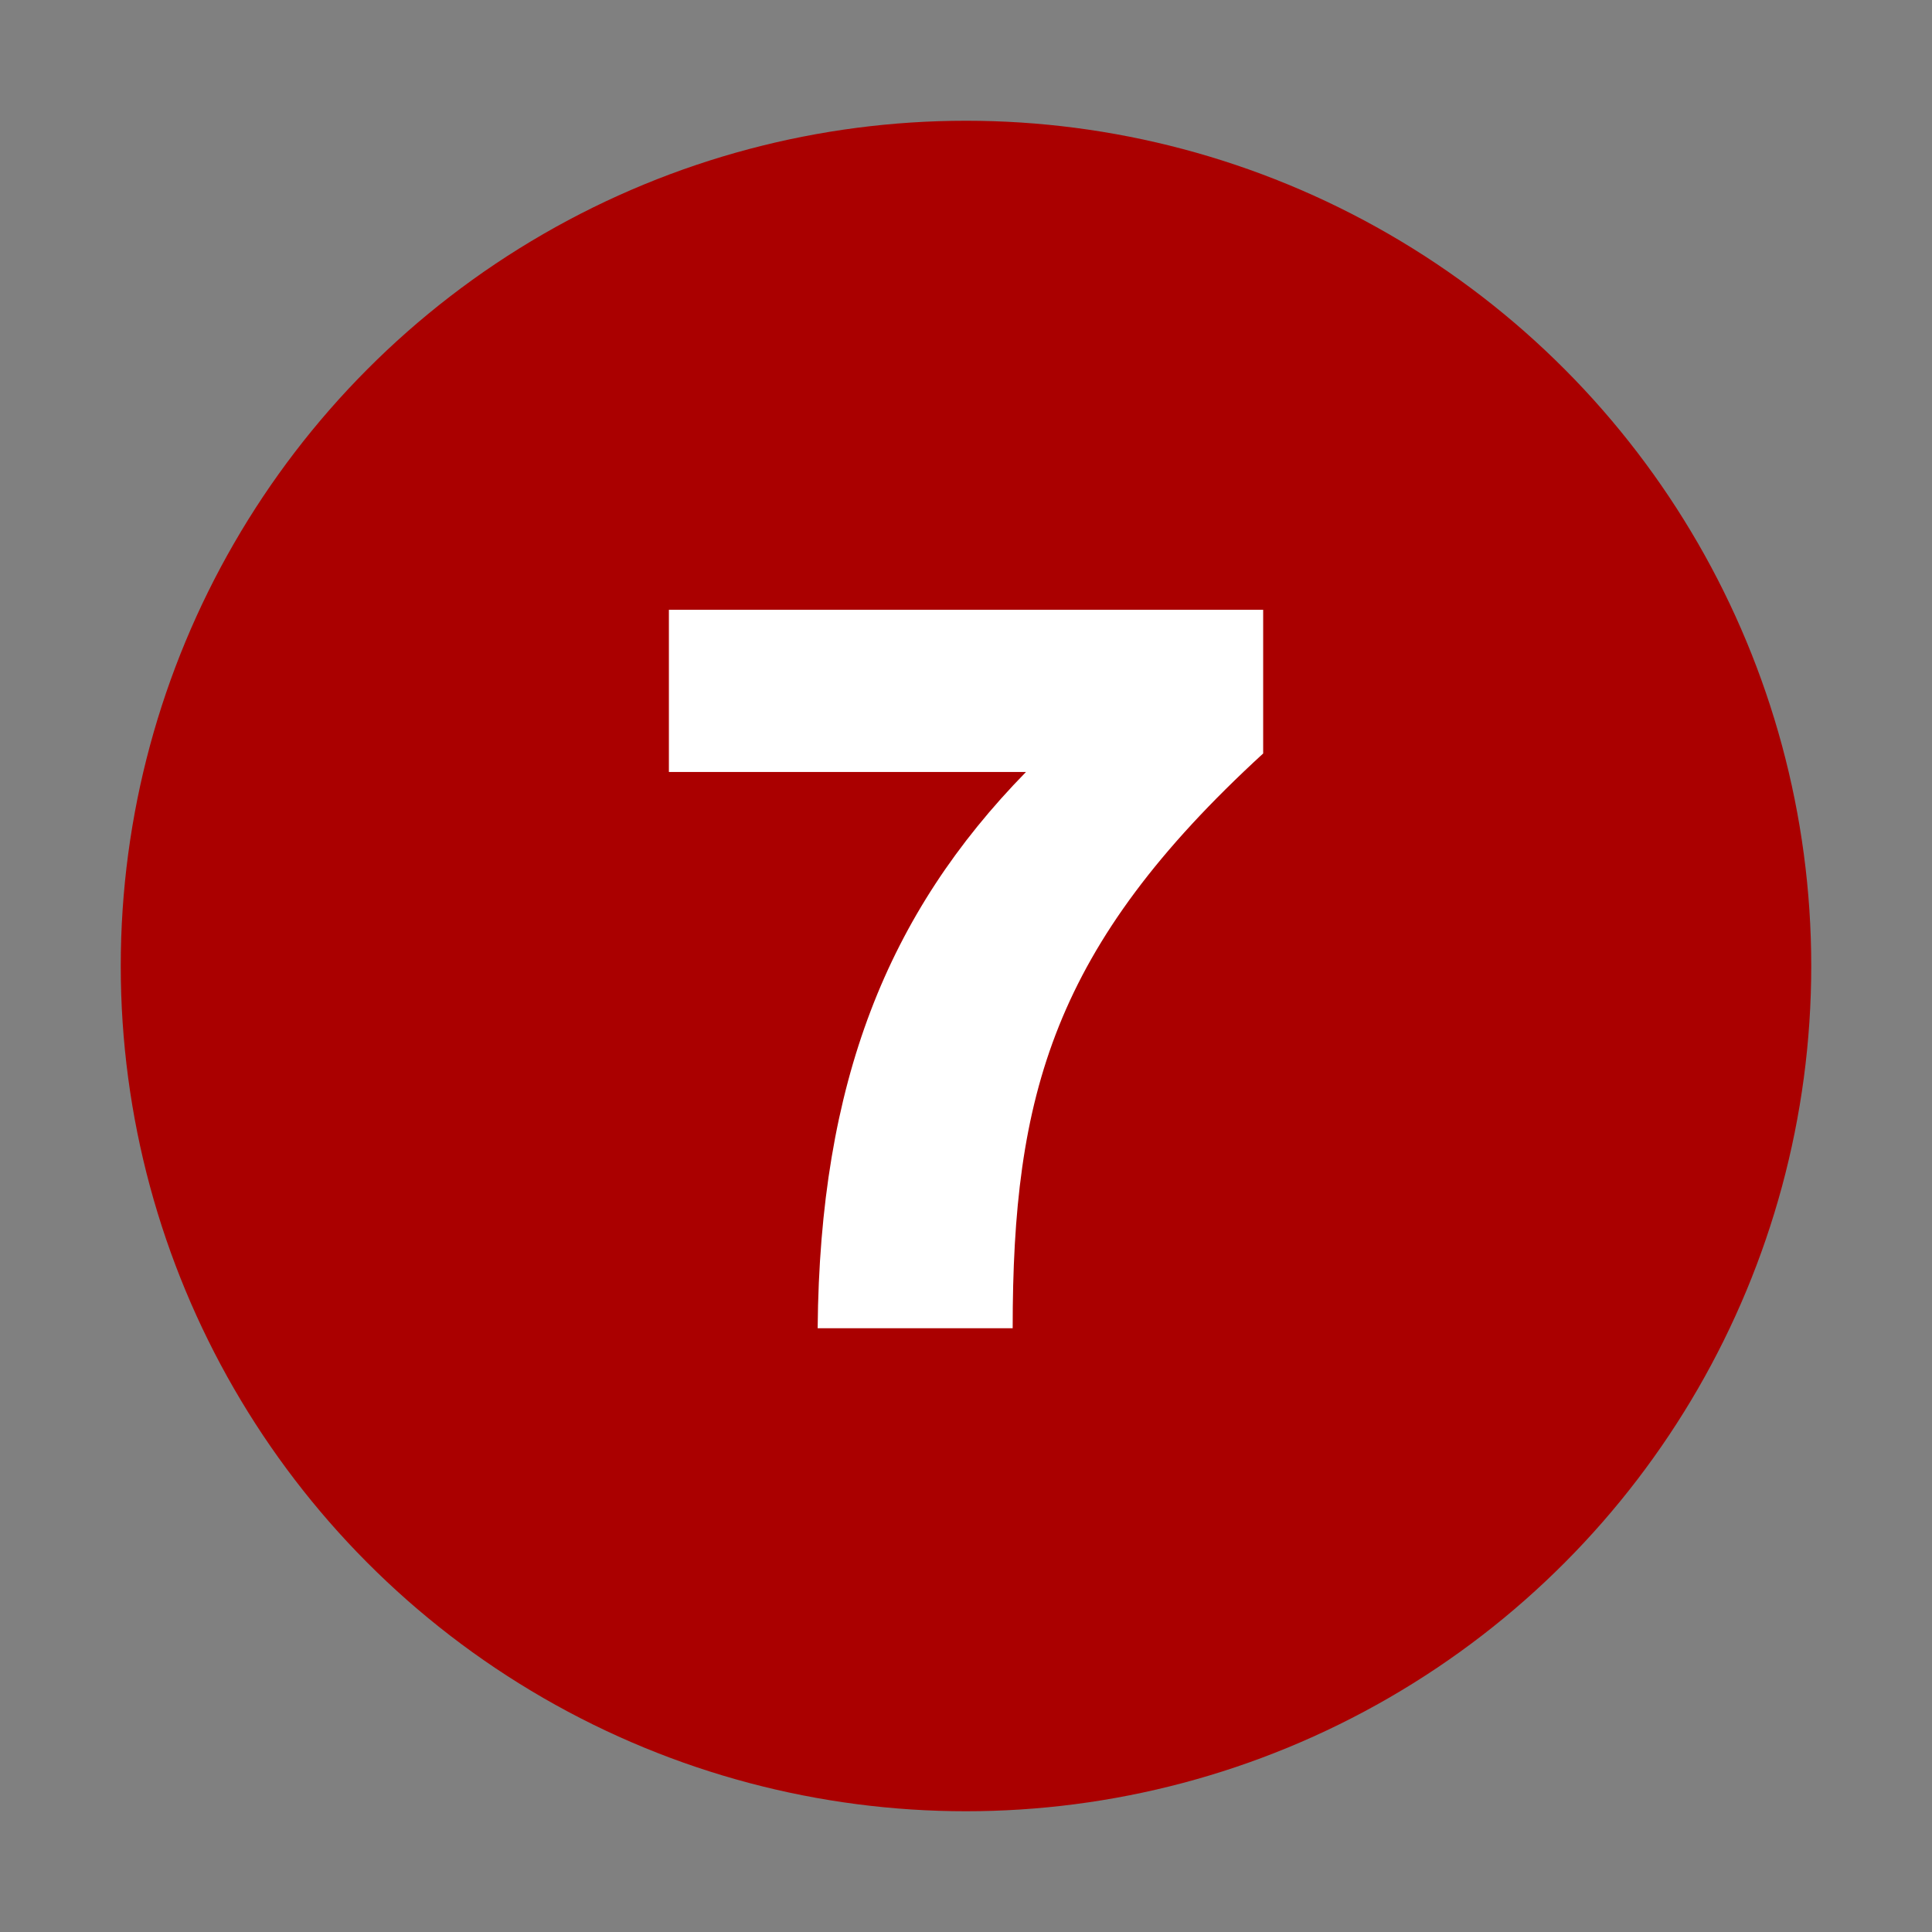
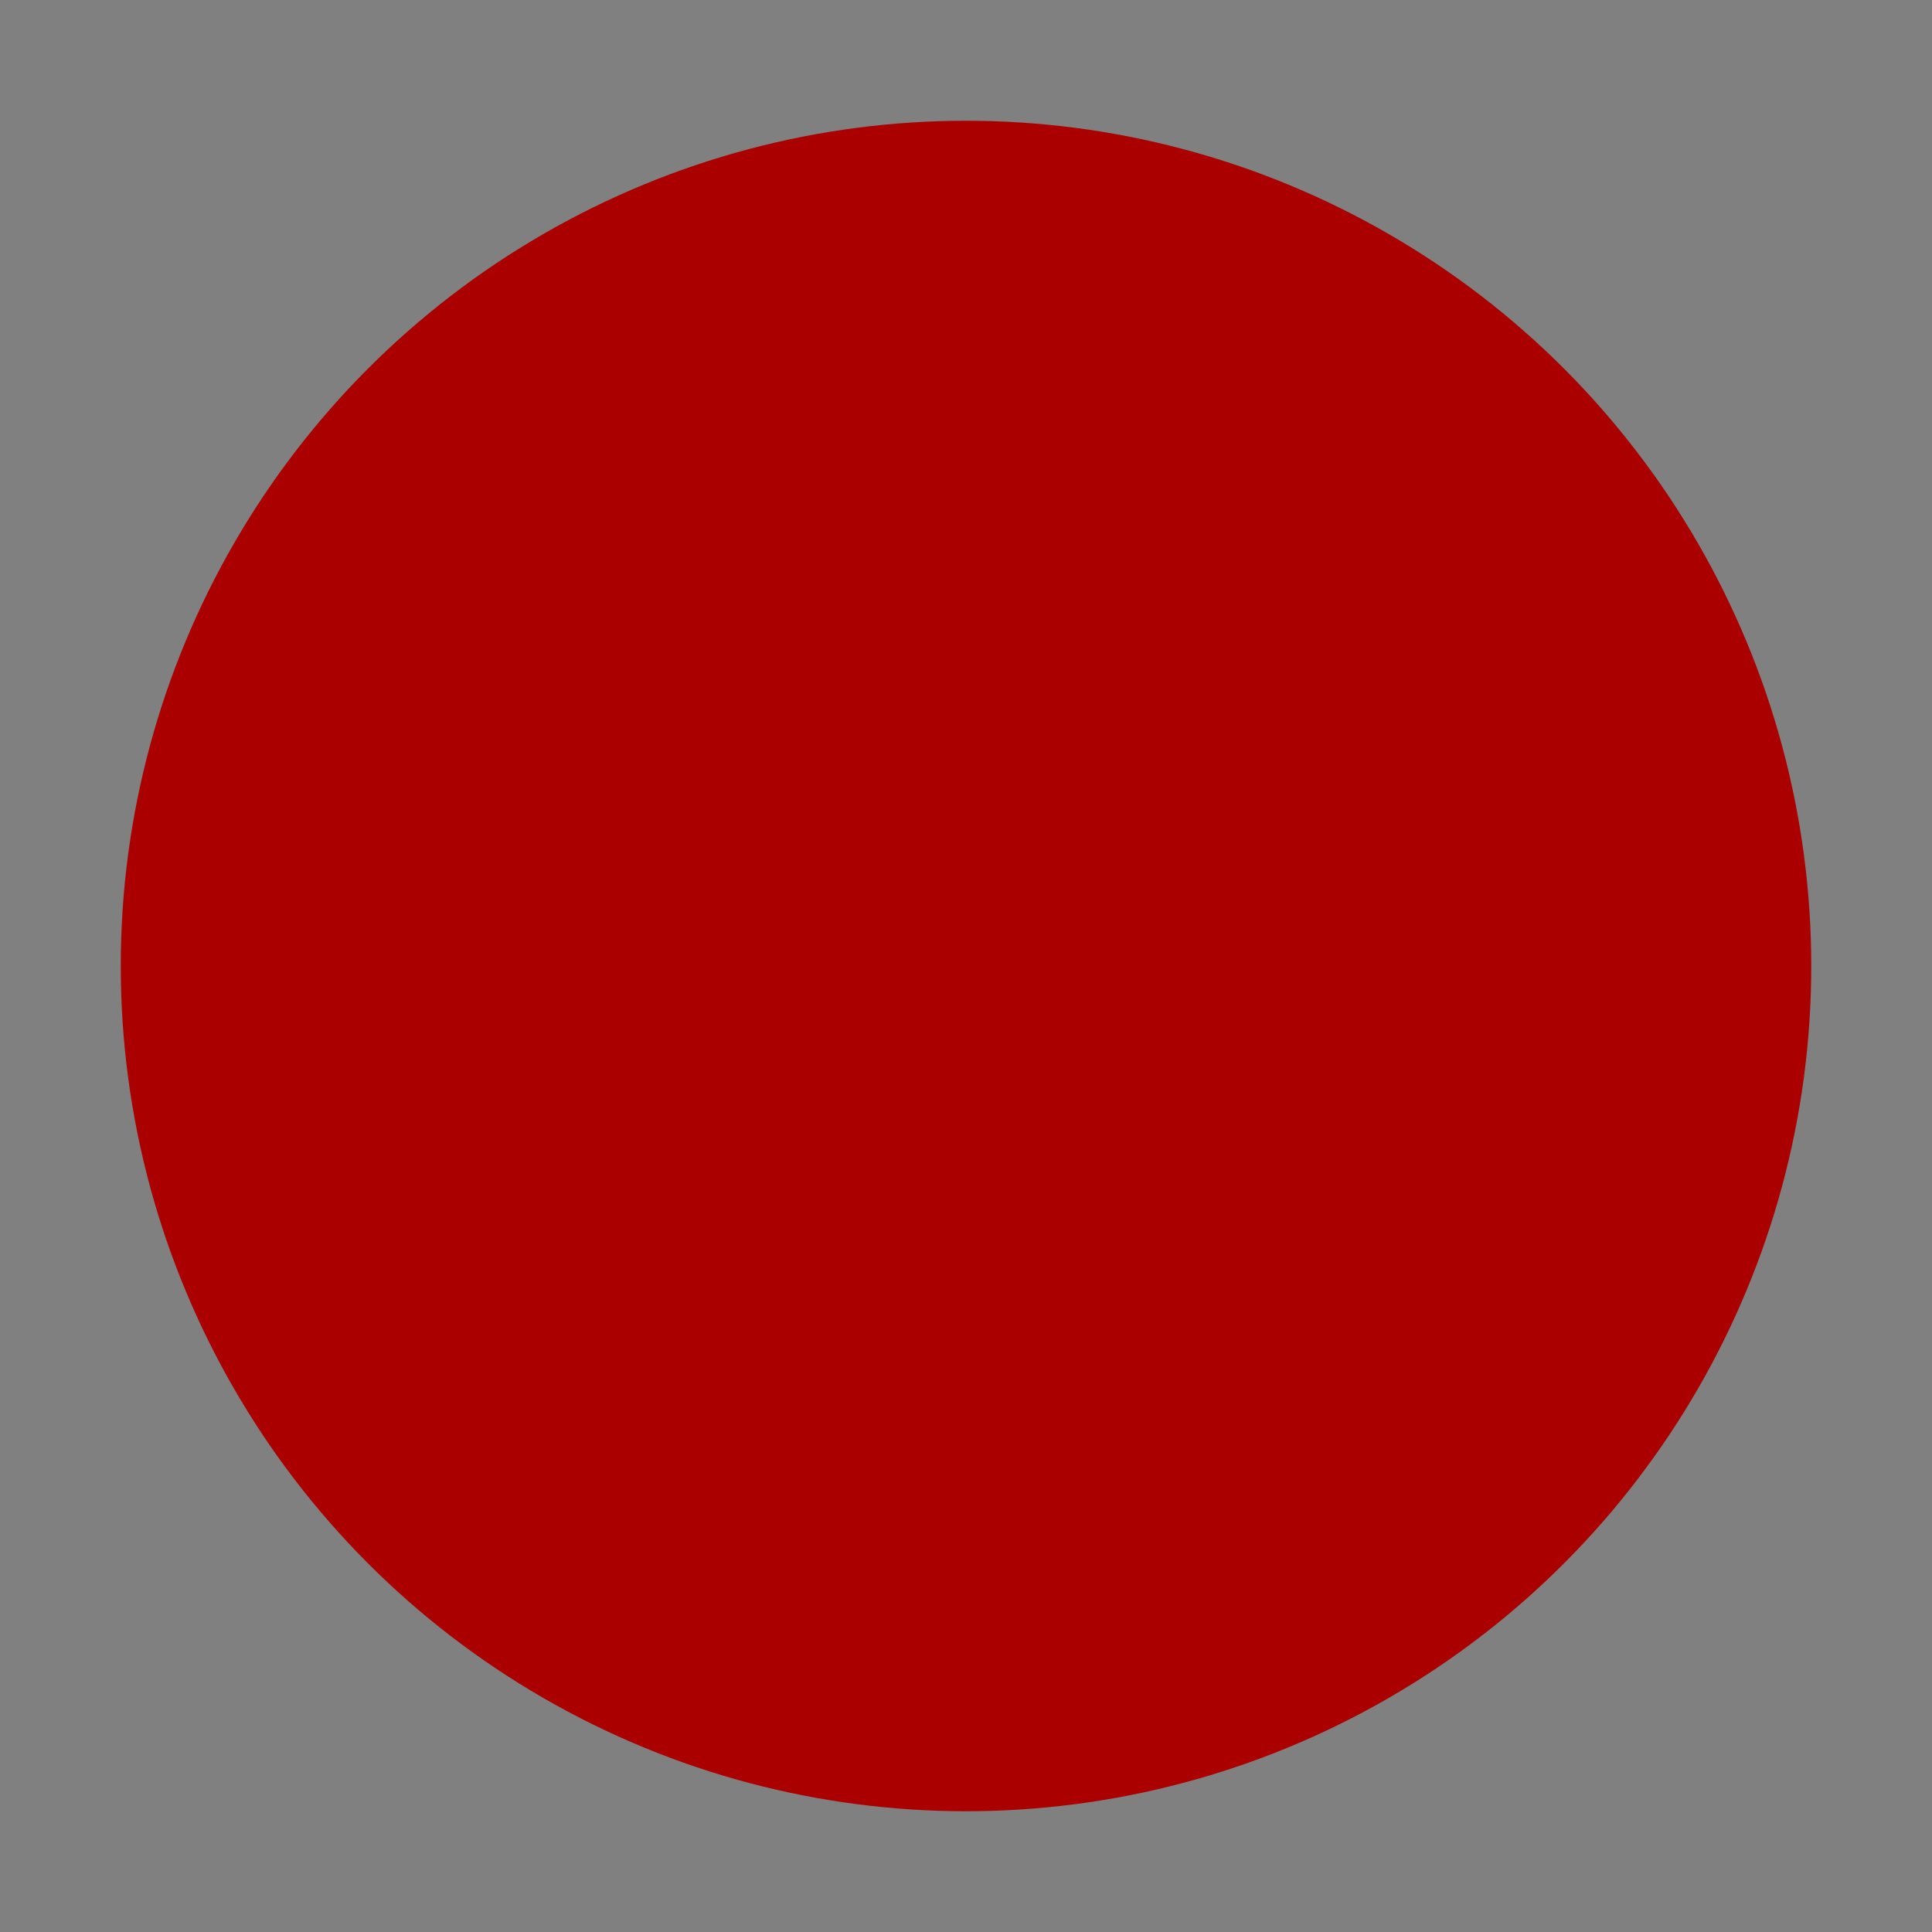
<svg xmlns="http://www.w3.org/2000/svg" version="1.0" width="32" height="32" id="svg2">
  <rect width="100%" height="100%" fill="#808080" stroke="none" />
  <defs id="defs15" />
  <circle cx="16" cy="16" r="14" id="circle" style="fill:#aa0000" />
-   <path d="M 20.922,12.48 L 20.922,10.1 L 11.079,10.1 L 11.079,12.786 L 16.994,12.786 C 14.7,15.132 13.578,17.92 13.543,22 L 16.773,22 C 16.773,18.141 17.437,15.676 20.922,12.48" id="text2219" style="fill:#ffffff" />
</svg>